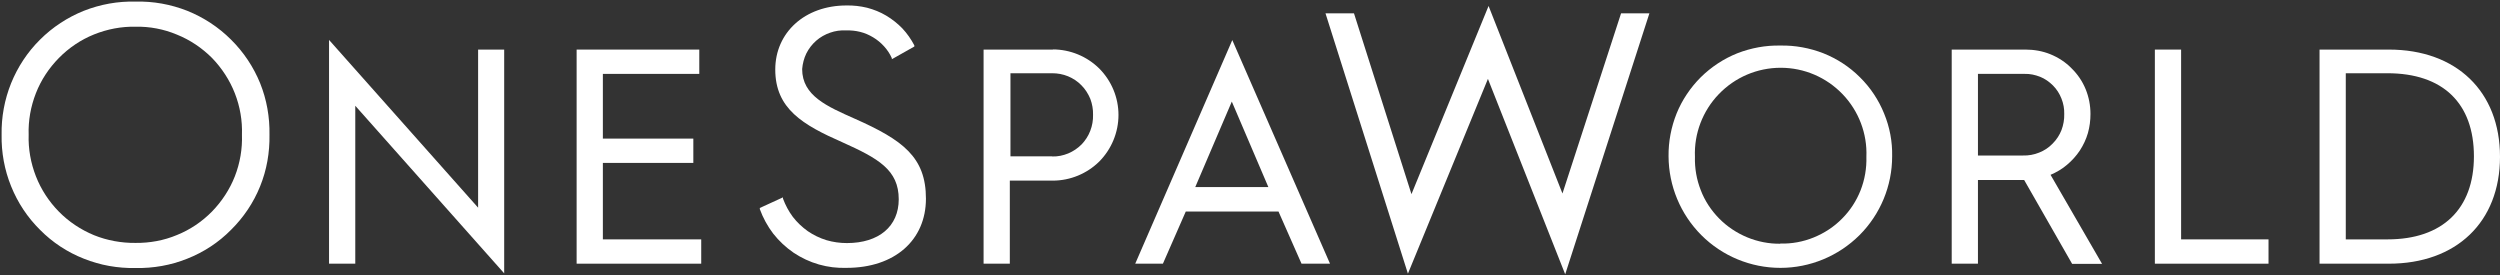
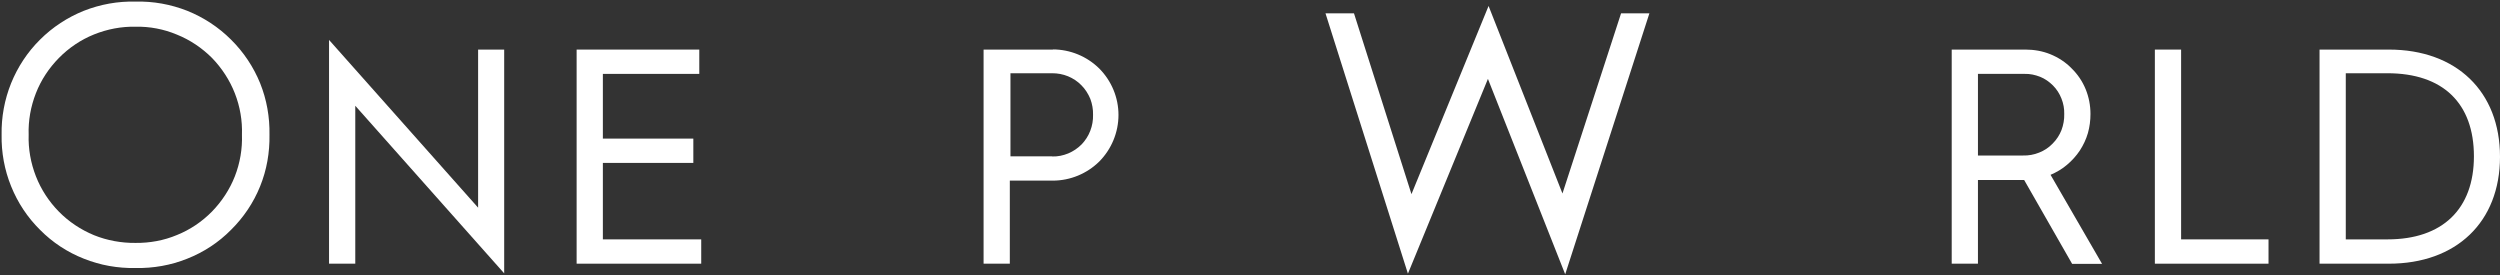
<svg xmlns="http://www.w3.org/2000/svg" version="1.2" viewBox="0 0 1553 171" width="1553" height="171">
  <rect x="0" y="0" width="1553" height="171" fill="#333333" stroke="none" />
  <title>icon-logo-white-svg</title>
  <style>
		.s0 { fill: #ffffff } 
	</style>
  <g id="Layer_2">
    <g id="Top_Navigation">
      <path id="Layer" class="s0" d="m297 129l-92.6-104.2v139h16.3v-98.1l92.5 104.1v-139h-16.2v98.2z" />
      <path id="Layer" class="s0" d="m435.6 148.7h-61.1v-47.5h56.2v-15.1h-56.2v-40.2h59.9v-15.1h-76.2v133h77.4v-15.1z" />
      <path id="Layer" fill-rule="evenodd" class="s0" d="m654 30.7c10.8 0 21.2 4.3 28.9 11.9 7.6 7.7 11.9 18 11.9 28.8 0 10.8-4.3 21.2-11.9 28.9-7.7 7.6-18.1 11.9-28.9 11.9h-26.7v51.6h-16.3v-133h43.1zm-0.3 66.5c3.4 0.1 6.7-0.6 9.9-1.9 3.1-1.3 5.9-3.2 8.3-5.6 2.3-2.4 4.2-5.3 5.4-8.5 1.2-3.1 1.8-6.5 1.7-9.9 0.1-3.3-0.5-6.7-1.7-9.9-1.3-3.1-3.1-6-5.5-8.4-2.3-2.4-5.2-4.3-8.3-5.6-3.2-1.3-6.5-1.9-9.9-1.9h-25.9v51.6h25.9z" />
-       <path id="Layer" fill-rule="evenodd" class="s0" d="m826.2 163.8h-17.7l-14.3-32.4h-57.6l-14.2 32.4h-17.2l60.3-138.9zm-38.3-47.6l-22.7-53.1-22.7 53.1z" />
-       <path id="Layer" fill-rule="evenodd" class="s0" d="m1132.7 33.1c8.5 3.4 16.2 8.4 22.7 14.9 6.5 6.4 11.6 14.1 15 22.5 3.5 8.5 5.2 17.5 5 26.6 0 18.4-7.3 36-20.3 49-13.1 13-30.7 20.3-49.1 20.3-18.4 0-36.1-7.3-49.1-20.3-13-13-20.3-30.6-20.4-49-0.1-9.1 1.6-18.1 5-26.6 3.4-8.4 8.6-16.1 15-22.5 6.5-6.4 14.2-11.5 22.7-14.9 8.5-3.3 17.6-5 26.7-4.8 9.2-0.2 18.3 1.5 26.8 4.8zm-26.8 118.2c7.1 0.2 14.2-1.1 20.8-3.8 6.6-2.7 12.6-6.6 17.6-11.7 5-5 8.9-11 11.5-17.6 2.6-6.6 3.8-13.7 3.6-20.8 0.6-14.4-4.8-28.5-14.8-38.9-10.1-10.5-23.9-16.4-38.4-16.4-14.6 0-28.4 5.9-38.5 16.4-10 10.4-15.4 24.5-14.8 38.9-0.2 7.1 1 14.1 3.6 20.7 2.5 6.6 6.4 12.5 11.4 17.6 4.9 5 10.9 9 17.4 11.7 6.5 2.7 13.6 4.1 20.6 4z" />
      <path id="Layer" fill-rule="evenodd" class="s0" d="m1297 82.7c-1.1 3.8-2.8 7.4-5 10.8-2.2 3.3-4.9 6.3-8 8.9-3 2.6-6.5 4.6-10.2 6.2l32 55.3h-18.6l-29.8-52.1h-28.7v52h-16.3v-133h45.8c5.3 0 10.6 0.9 15.5 2.9 4.9 2 9.4 4.9 13.1 8.7 3.8 3.7 6.8 8.1 8.8 13 2 4.9 3 10.1 3 15.4 0 4-0.5 8-1.6 11.9zm-30.3 12.1c3.1-1.2 6-3.1 8.4-5.6 2.4-2.4 4.3-5.3 5.5-8.4 1.2-3.2 1.8-6.6 1.7-10 0.1-3.2-0.5-6.5-1.7-9.5-1.2-3.1-3-5.9-5.3-8.2-2.3-2.3-5-4.2-8-5.4-3.1-1.2-6.3-1.9-9.6-1.8h-29v50.7h28c3.4 0.1 6.8-0.5 10-1.8z" />
      <path id="Layer" class="s0" d="m1354.9 30.8h-16.3v133h70.6v-15.1h-54.3v-117.9z" />
      <path id="Layer" fill-rule="evenodd" class="s0" d="m1553 97.4c0 40.6-27.2 66.4-69 66.4h-43.1v-133h43.1c41.9 0 69 26 69 66.6zm-69.8 51.3c34 0 53.6-18.8 53.6-51.6 0-32.9-19.2-51.6-53.7-51.6h-25.9v103.2h25.9z" />
      <path id="Layer" fill-rule="evenodd" class="s0" d="m116.3 6.7c10.2 4.1 19.5 10.2 27.2 17.9 7.8 7.7 14 17 18.1 27.1 4.1 10.2 6 21.1 5.8 32 0.2 11-1.7 21.9-5.8 32-4.1 10.2-10.3 19.4-18.1 27.1-7.7 7.8-17 13.9-27.2 17.9-10.2 4.1-21.1 6-32.1 5.8-11 0.2-21.9-1.7-32.1-5.8-10.2-4-19.5-10.1-27.2-17.9-7.8-7.7-13.9-16.9-18-27.1-4.1-10.1-6.1-21-5.9-32-0.2-10.9 1.8-21.8 5.9-32 4.1-10.1 10.2-19.4 18-27.1 7.7-7.7 17-13.8 27.2-17.9 10.2-4 21.1-6 32.1-5.7 11-0.3 21.9 1.7 32.1 5.7zm-6.4 139.3c8.2-3.3 15.6-8.3 21.8-14.6 6.1-6.3 11-13.7 14.2-21.9 3.2-8.2 4.7-17 4.4-25.8 0.3-8.8-1.2-17.5-4.4-25.7-3.2-8.2-8.1-15.7-14.2-22-6.2-6.2-13.6-11.2-21.8-14.5-8.1-3.4-16.9-5.1-25.7-4.9-8.8-0.2-17.6 1.5-25.8 4.8-8.2 3.3-15.6 8.3-21.8 14.6-6.2 6.3-11.1 13.7-14.3 21.9-3.2 8.2-4.8 17-4.5 25.8-0.3 8.8 1.3 17.6 4.5 25.8 3.2 8.2 8.1 15.7 14.3 22 6.2 6.3 13.6 11.2 21.8 14.6 8.2 3.3 17 4.9 25.8 4.8 8.8 0.1 17.6-1.5 25.7-4.9z" />
      <path id="Layer" class="s0" d="m970.6 120.2l-45.9-116.5-47.9 116.9-35.7-112.3h-17.7l51.2 161.7 49.7-121 48 121.4 52.3-162.1h-17.6l-36.4 111.9z" />
-       <path id="Layer" class="s0" d="m531.1 73.8c-17.3-7.7-32.8-14.3-32.8-30.9 0.3-3.4 1.1-6.6 2.6-9.7 1.5-3 3.6-5.7 6.1-7.9 2.5-2.2 5.5-3.9 8.7-5 3.1-1.1 6.5-1.6 9.9-1.4 2.9-0.1 5.9 0.2 8.7 0.9 2.9 0.7 5.6 1.9 8.1 3.4 2.5 1.5 4.8 3.4 6.8 5.6 2 2.2 3.6 4.6 4.8 7.3v0.7l14-7.9v-0.7c-2-3.8-4.5-7.4-7.4-10.5-3-3.1-6.4-5.8-10.1-8-3.7-2.2-7.7-3.8-11.9-4.9-4.2-1-8.5-1.5-12.8-1.4-25.8 0-44.2 16.8-44.2 39.8 0 24.4 17.2 34.4 41.5 45.1 22.5 10.1 35.2 17.2 35.2 35.5 0 16.8-12.3 27.2-32.2 27.2-4.3 0-8.6-0.6-12.7-1.8-4.2-1.3-8.1-3.2-11.6-5.6-3.5-2.5-6.7-5.5-9.3-8.9-2.6-3.5-4.6-7.3-6.1-11.3v-0.8l-14.4 6.6v0.7c2 5.5 4.8 10.6 8.3 15.2 3.6 4.6 7.9 8.6 12.7 11.9 4.8 3.2 10.1 5.7 15.7 7.3 5.6 1.6 11.4 2.3 17.2 2.1 29.9 0 49.3-17.2 49.3-43 0-25.8-14.4-36.4-44.1-49.6z" />
    </g>
  </g>
</svg>